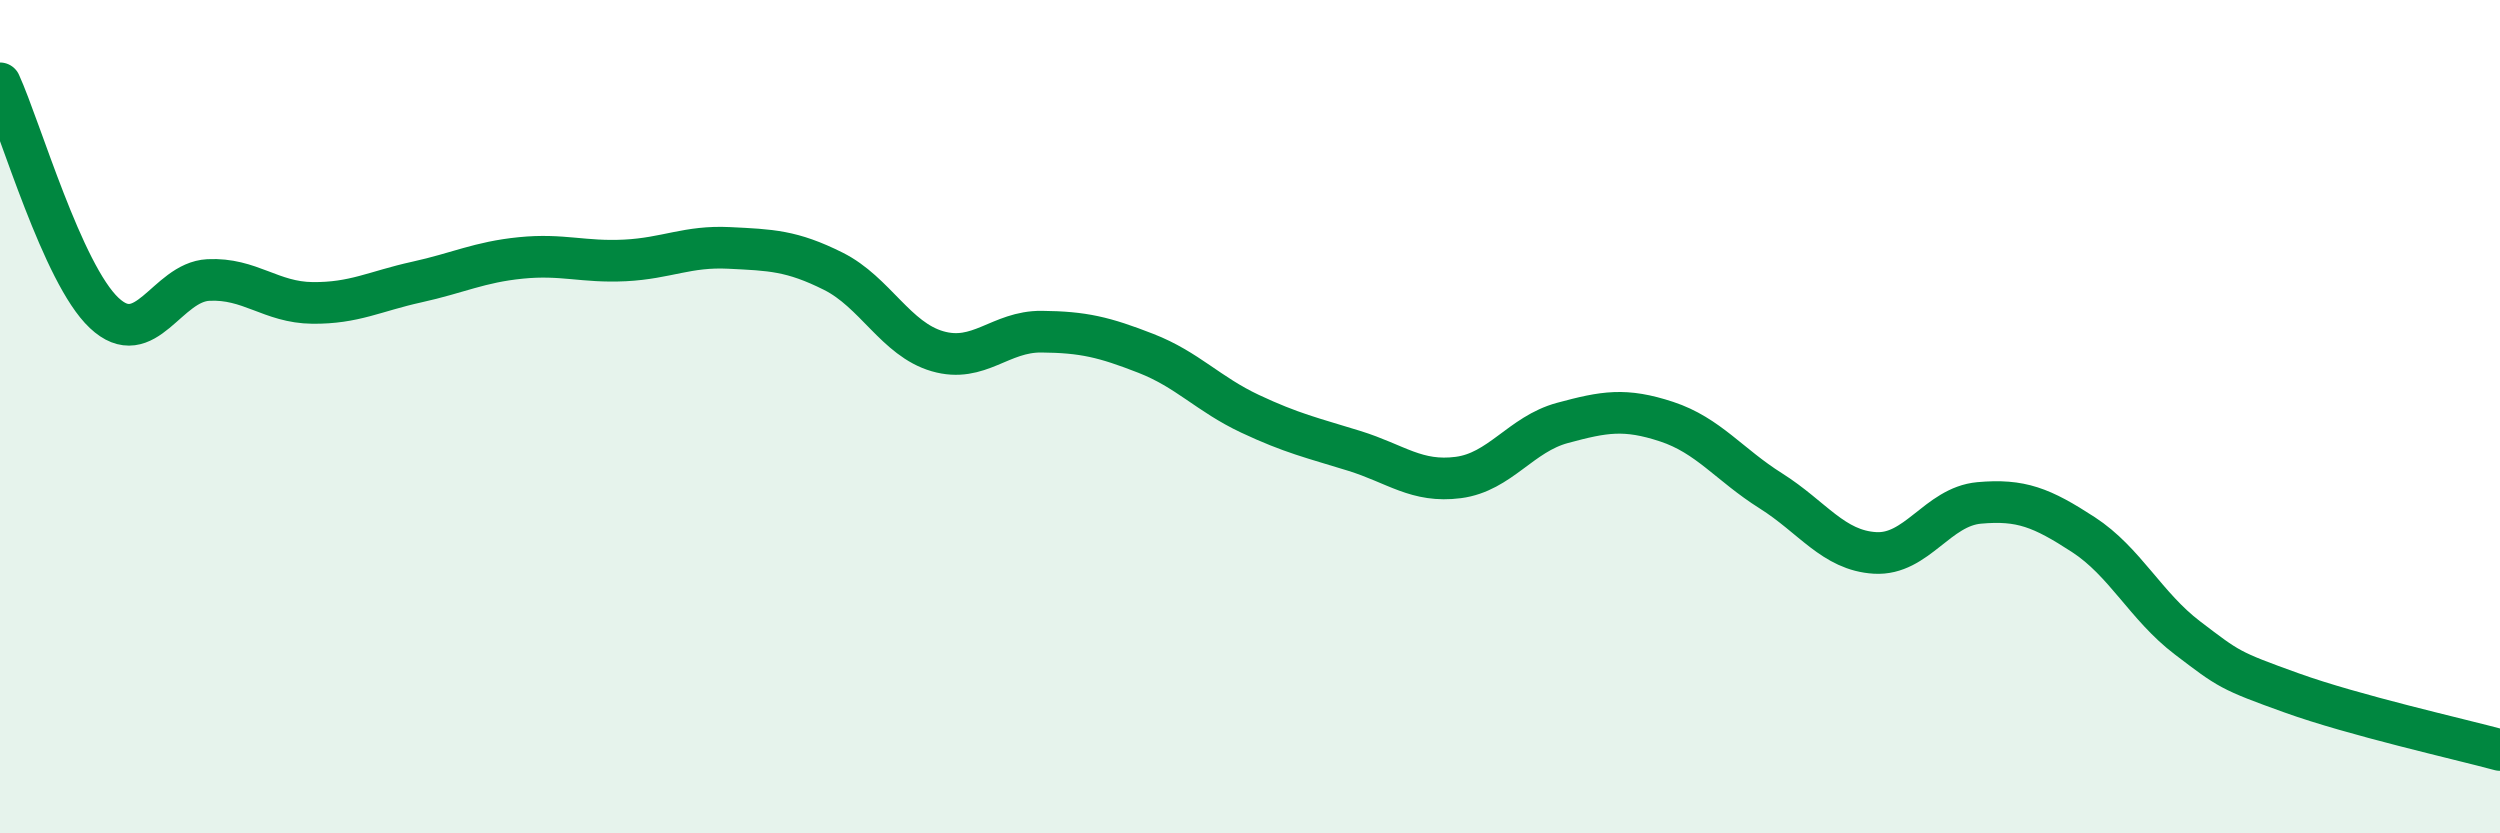
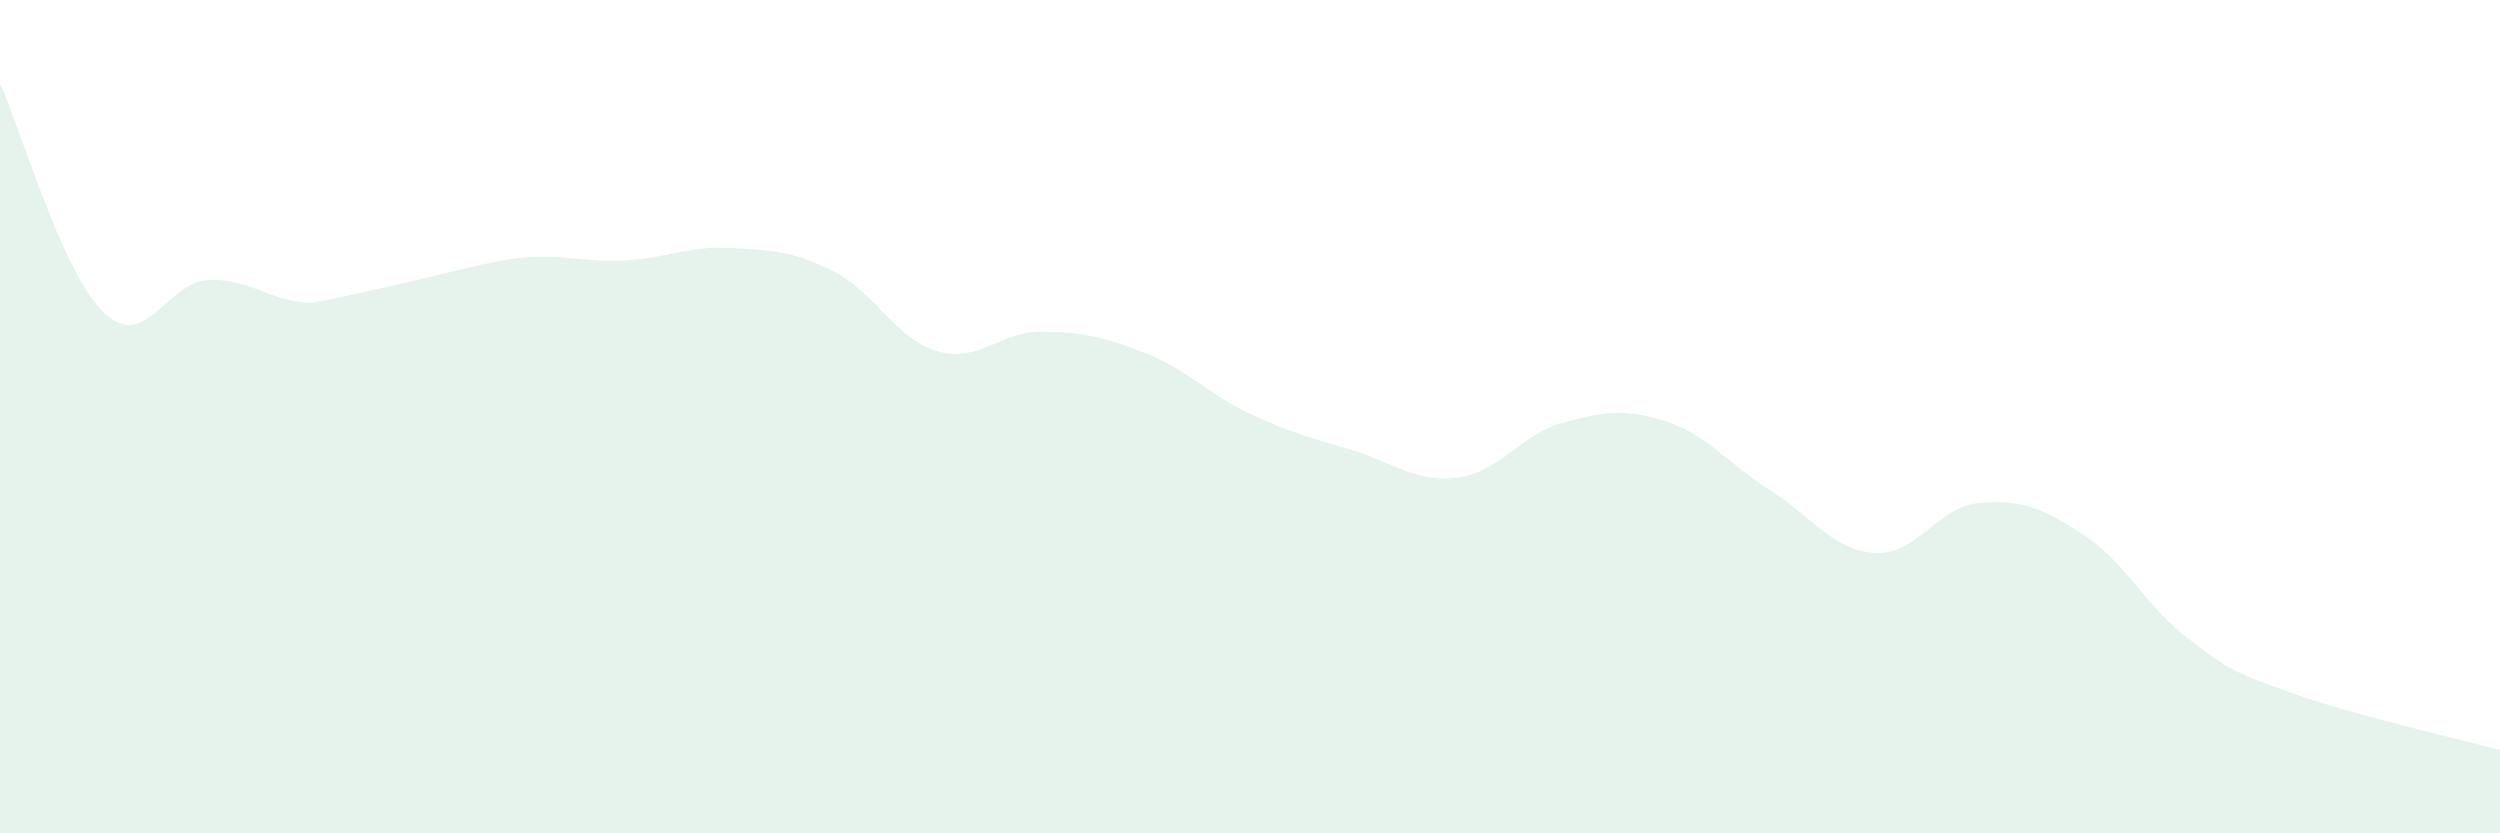
<svg xmlns="http://www.w3.org/2000/svg" width="60" height="20" viewBox="0 0 60 20">
-   <path d="M 0,2 C 0.5,3.1 1.5,6.57 2.5,7.51 C 3.5,8.45 4,6.77 5,6.72 C 6,6.67 6.5,7.26 7.5,7.27 C 8.5,7.28 9,6.99 10,6.77 C 11,6.55 11.5,6.29 12.5,6.19 C 13.5,6.09 14,6.3 15,6.25 C 16,6.2 16.5,5.9 17.5,5.95 C 18.5,6 19,6.01 20,6.51 C 21,7.01 21.5,8.14 22.5,8.43 C 23.5,8.72 24,7.95 25,7.96 C 26,7.97 26.5,8.09 27.5,8.48 C 28.5,8.87 29,9.46 30,9.93 C 31,10.4 31.5,10.51 32.5,10.82 C 33.5,11.13 34,11.59 35,11.46 C 36,11.33 36.5,10.42 37.5,10.15 C 38.5,9.88 39,9.79 40,10.12 C 41,10.45 41.5,11.15 42.5,11.78 C 43.5,12.41 44,13.21 45,13.27 C 46,13.33 46.5,12.16 47.5,12.07 C 48.5,11.98 49,12.18 50,12.83 C 51,13.48 51.5,14.55 52.5,15.31 C 53.5,16.07 53.5,16.09 55,16.63 C 56.5,17.17 59,17.73 60,18L60 20L0 20Z" fill="#008740" opacity="0.1" stroke-linecap="round" stroke-linejoin="round" />
-   <path d="M 0,2 C 0.5,3.1 1.5,6.57 2.5,7.51 C 3.5,8.45 4,6.77 5,6.72 C 6,6.67 6.5,7.26 7.5,7.27 C 8.5,7.28 9,6.99 10,6.77 C 11,6.55 11.5,6.29 12.5,6.19 C 13.5,6.09 14,6.3 15,6.25 C 16,6.2 16.5,5.9 17.5,5.95 C 18.5,6 19,6.01 20,6.51 C 21,7.01 21.5,8.14 22.5,8.43 C 23.5,8.72 24,7.95 25,7.96 C 26,7.97 26.5,8.09 27.5,8.48 C 28.5,8.87 29,9.46 30,9.93 C 31,10.4 31.5,10.51 32.5,10.82 C 33.5,11.13 34,11.59 35,11.46 C 36,11.33 36.5,10.42 37.5,10.15 C 38.5,9.88 39,9.79 40,10.12 C 41,10.45 41.5,11.15 42.5,11.78 C 43.5,12.41 44,13.21 45,13.27 C 46,13.33 46.5,12.16 47.5,12.07 C 48.5,11.98 49,12.18 50,12.83 C 51,13.48 51.5,14.55 52.5,15.31 C 53.5,16.07 53.5,16.09 55,16.63 C 56.5,17.17 59,17.73 60,18" stroke="#008740" stroke-width="1" fill="none" stroke-linecap="round" stroke-linejoin="round" />
+   <path d="M 0,2 C 0.5,3.1 1.5,6.57 2.5,7.51 C 3.5,8.45 4,6.77 5,6.72 C 6,6.67 6.5,7.26 7.5,7.27 C 11,6.55 11.5,6.29 12.5,6.19 C 13.5,6.09 14,6.3 15,6.25 C 16,6.2 16.5,5.9 17.5,5.95 C 18.5,6 19,6.01 20,6.51 C 21,7.01 21.5,8.14 22.5,8.43 C 23.5,8.72 24,7.95 25,7.96 C 26,7.97 26.5,8.09 27.5,8.48 C 28.5,8.87 29,9.46 30,9.93 C 31,10.4 31.5,10.51 32.5,10.82 C 33.5,11.13 34,11.59 35,11.46 C 36,11.33 36.5,10.42 37.5,10.15 C 38.5,9.88 39,9.79 40,10.12 C 41,10.45 41.5,11.15 42.5,11.78 C 43.5,12.41 44,13.21 45,13.27 C 46,13.33 46.5,12.16 47.5,12.07 C 48.5,11.98 49,12.18 50,12.83 C 51,13.48 51.5,14.55 52.5,15.31 C 53.5,16.07 53.5,16.09 55,16.63 C 56.5,17.17 59,17.73 60,18L60 20L0 20Z" fill="#008740" opacity="0.1" stroke-linecap="round" stroke-linejoin="round" />
</svg>